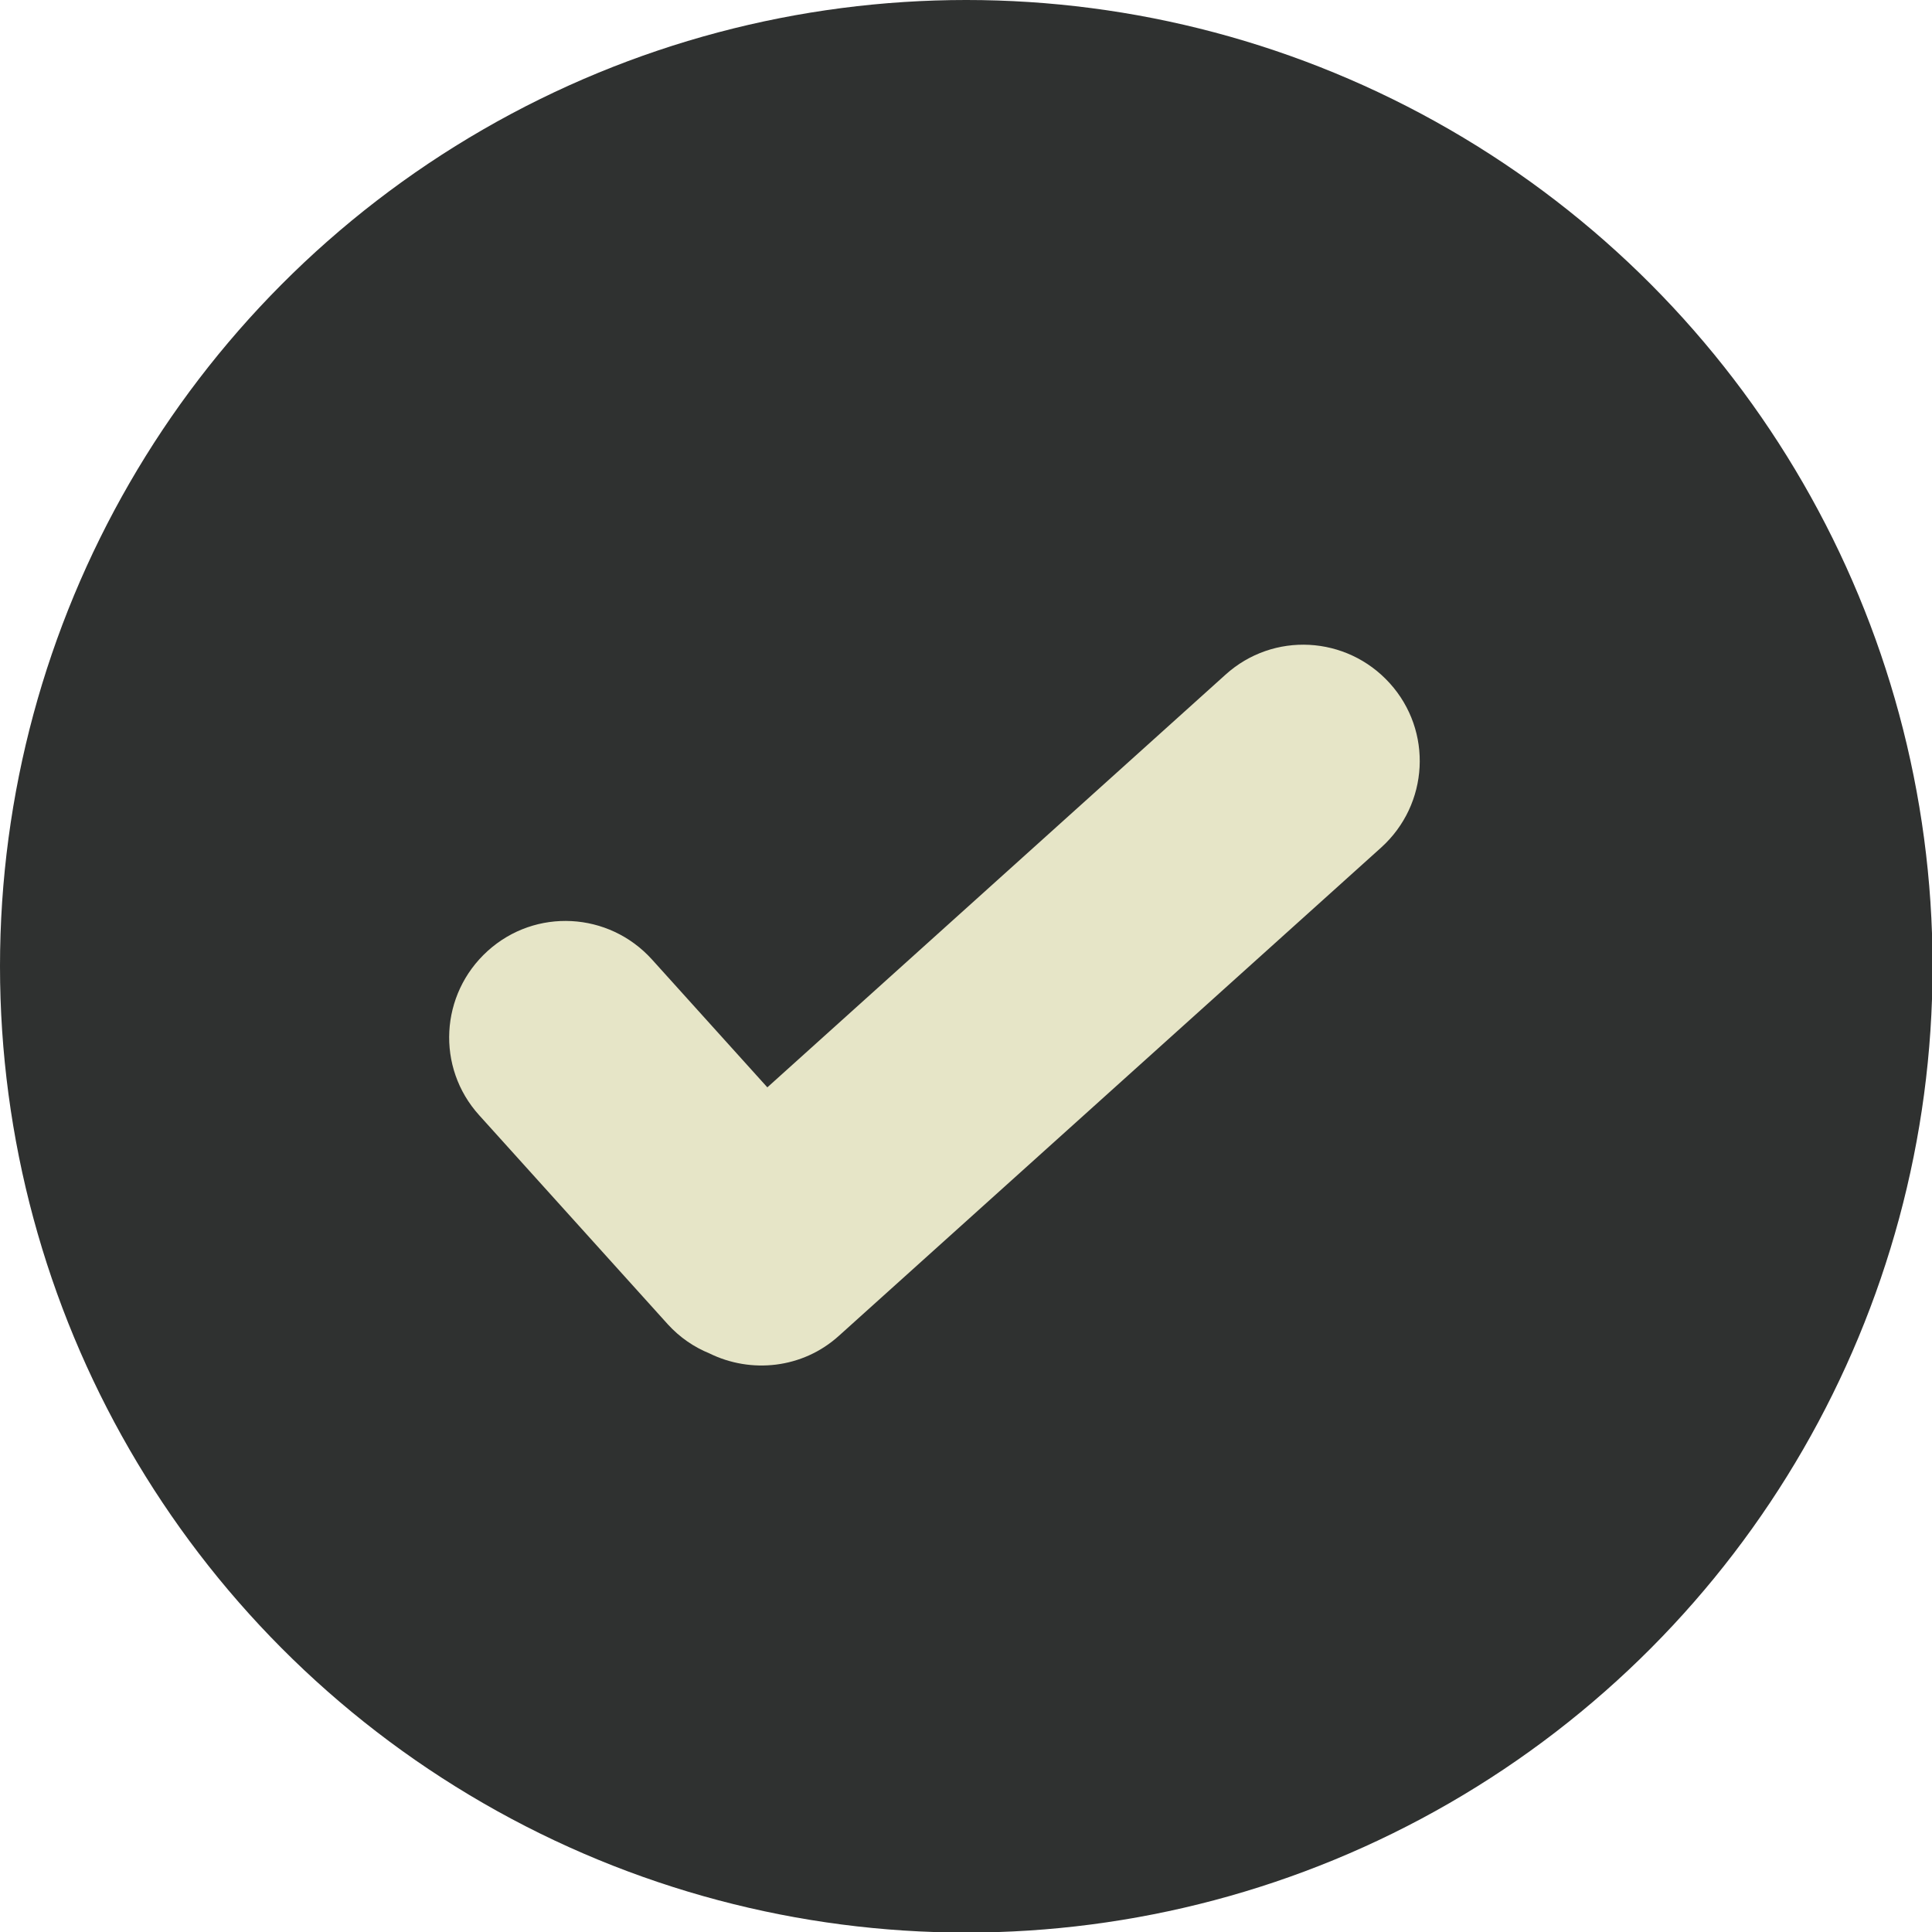
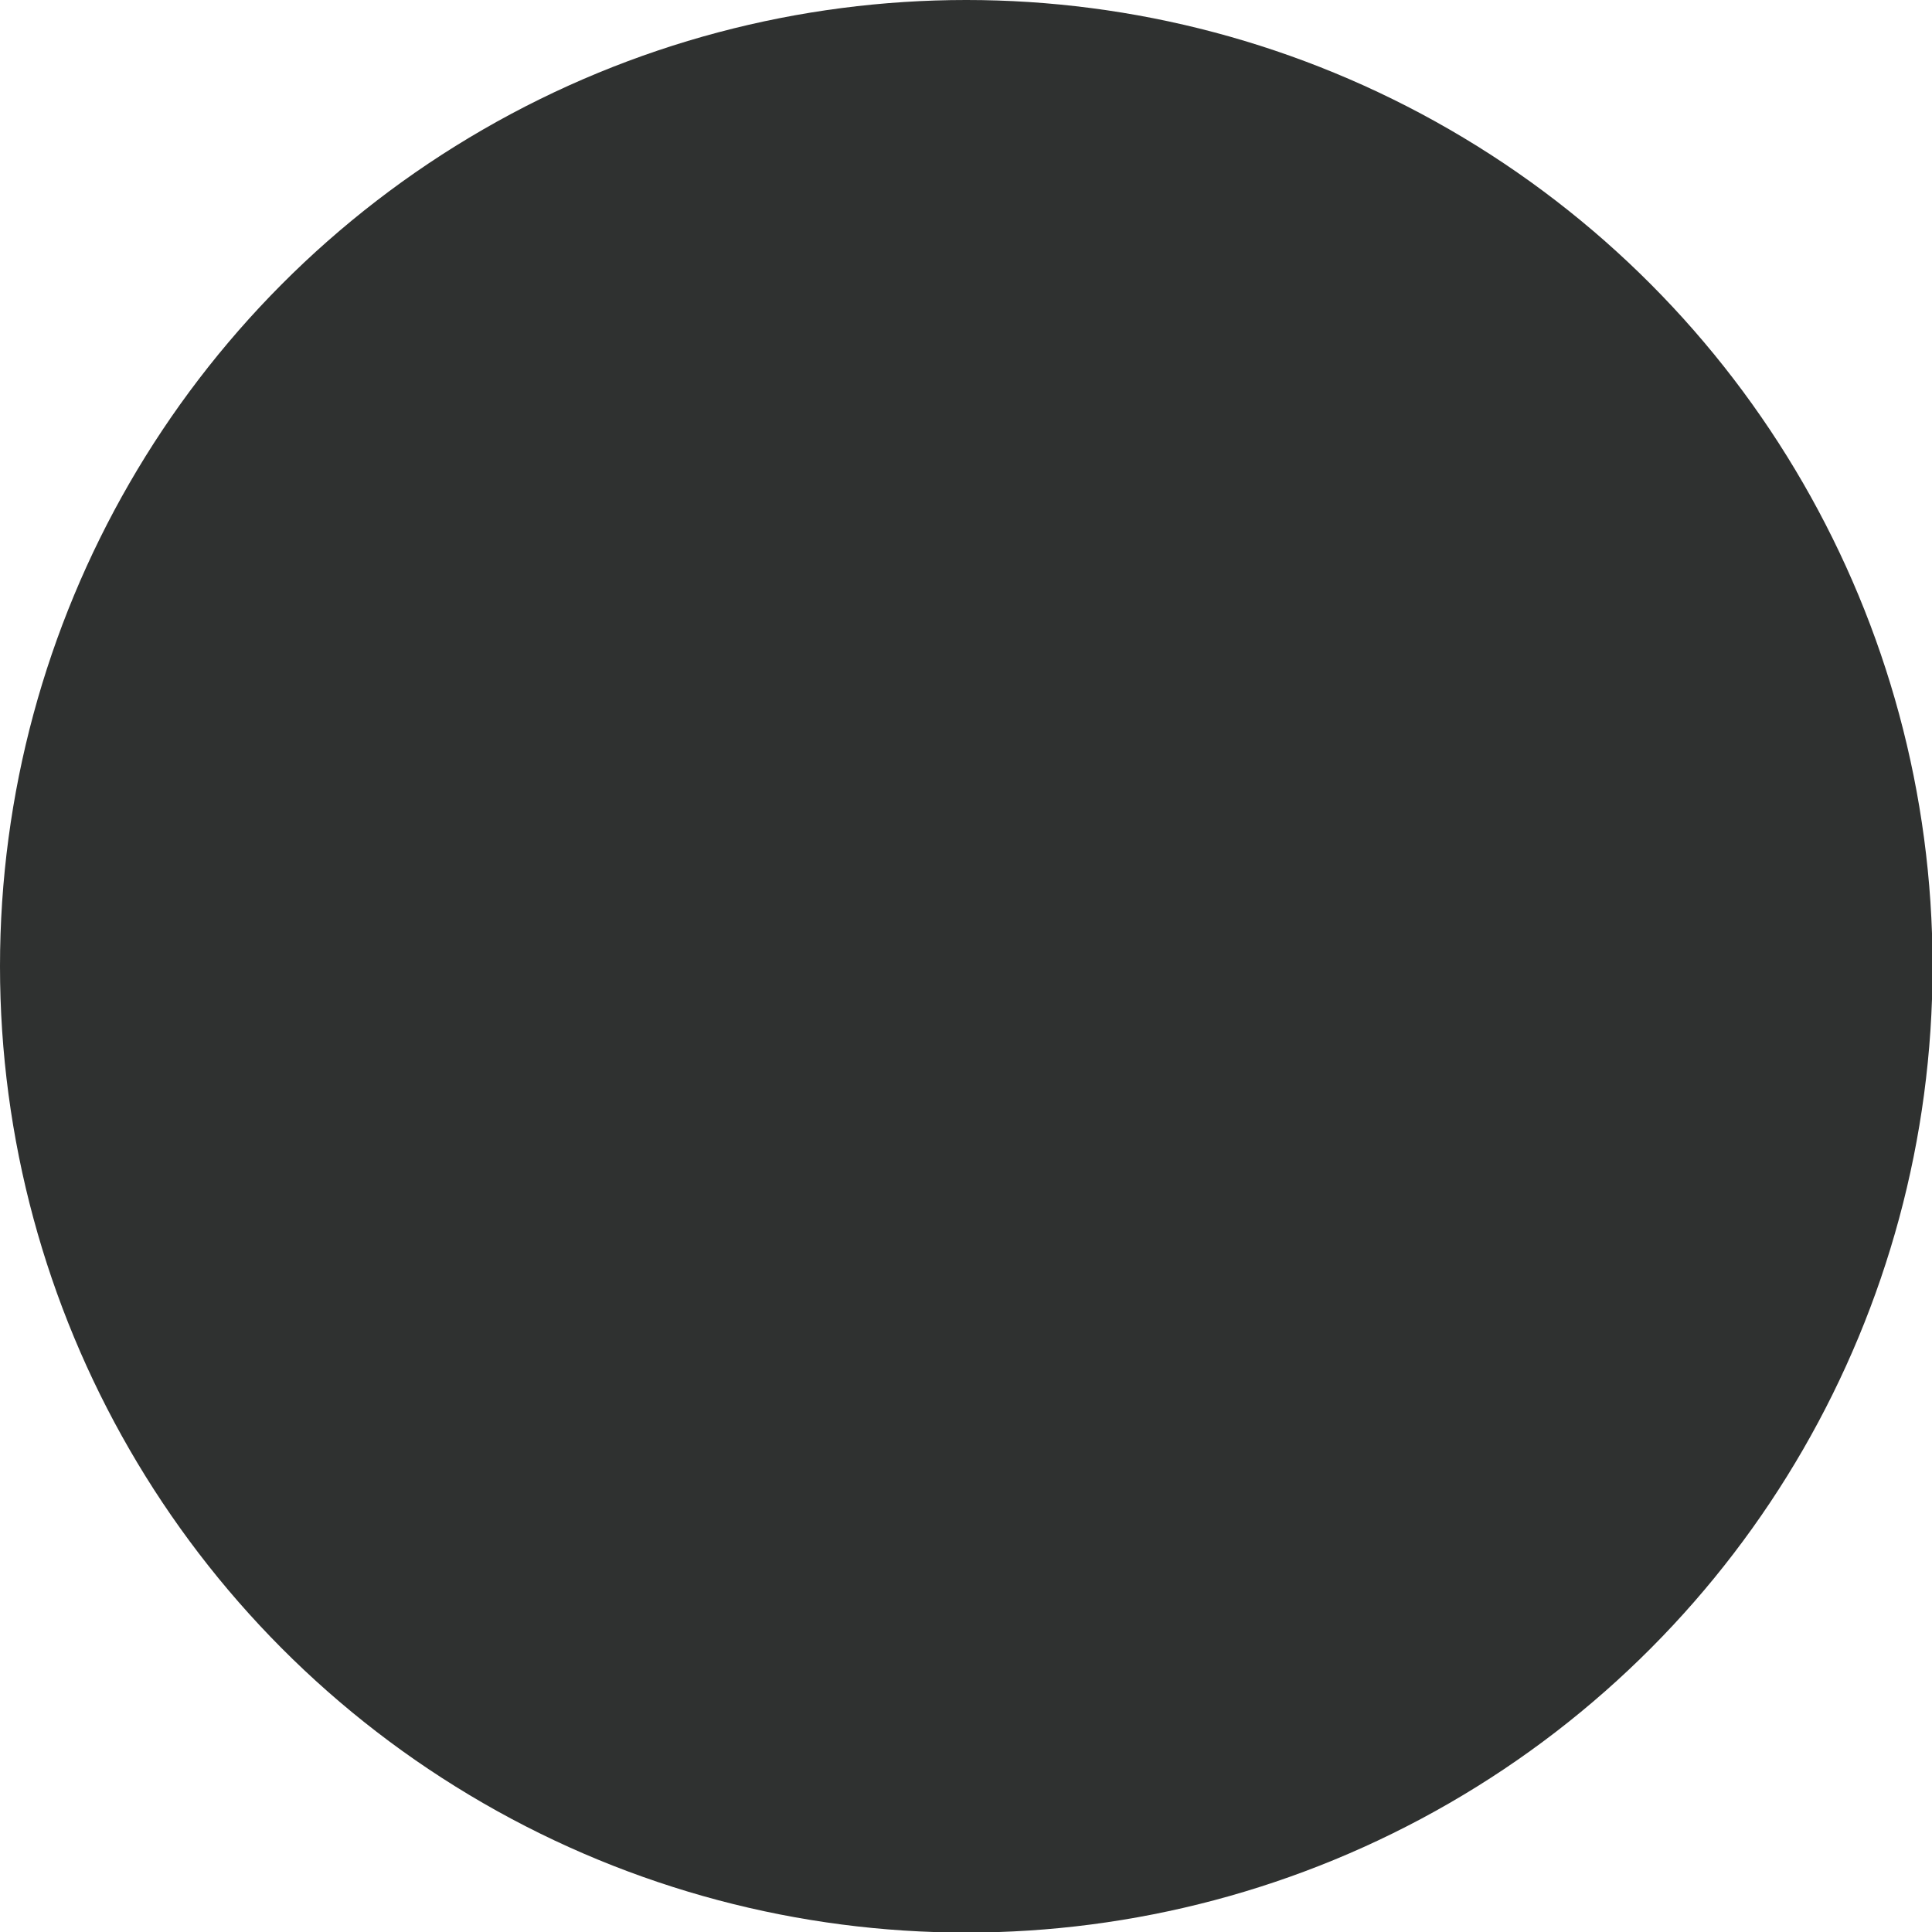
<svg xmlns="http://www.w3.org/2000/svg" id="Layer_2" viewBox="0 0 33.99 33.99">
  <defs>
    <style>.cls-1{fill:#e6e5c7;}.cls-2{fill:#2f3130;}</style>
  </defs>
  <g id="Layer_3">
    <g id="JJKvny">
      <circle class="cls-2" cx="17" cy="17" r="17" />
    </g>
-     <path class="cls-1" d="M24.45,12.02c-.76-.84-2.05-.91-2.89-.15l-8.06,7.26-2.03-2.25c-.76-.84-2.05-.91-2.89-.15-.84.76-.91,2.05-.15,2.89l3.32,3.68c.21.23.46.4.73.51.73.36,1.64.27,2.28-.31l9.54-8.59c.84-.76.91-2.05.15-2.89Z" />
  </g>
</svg>